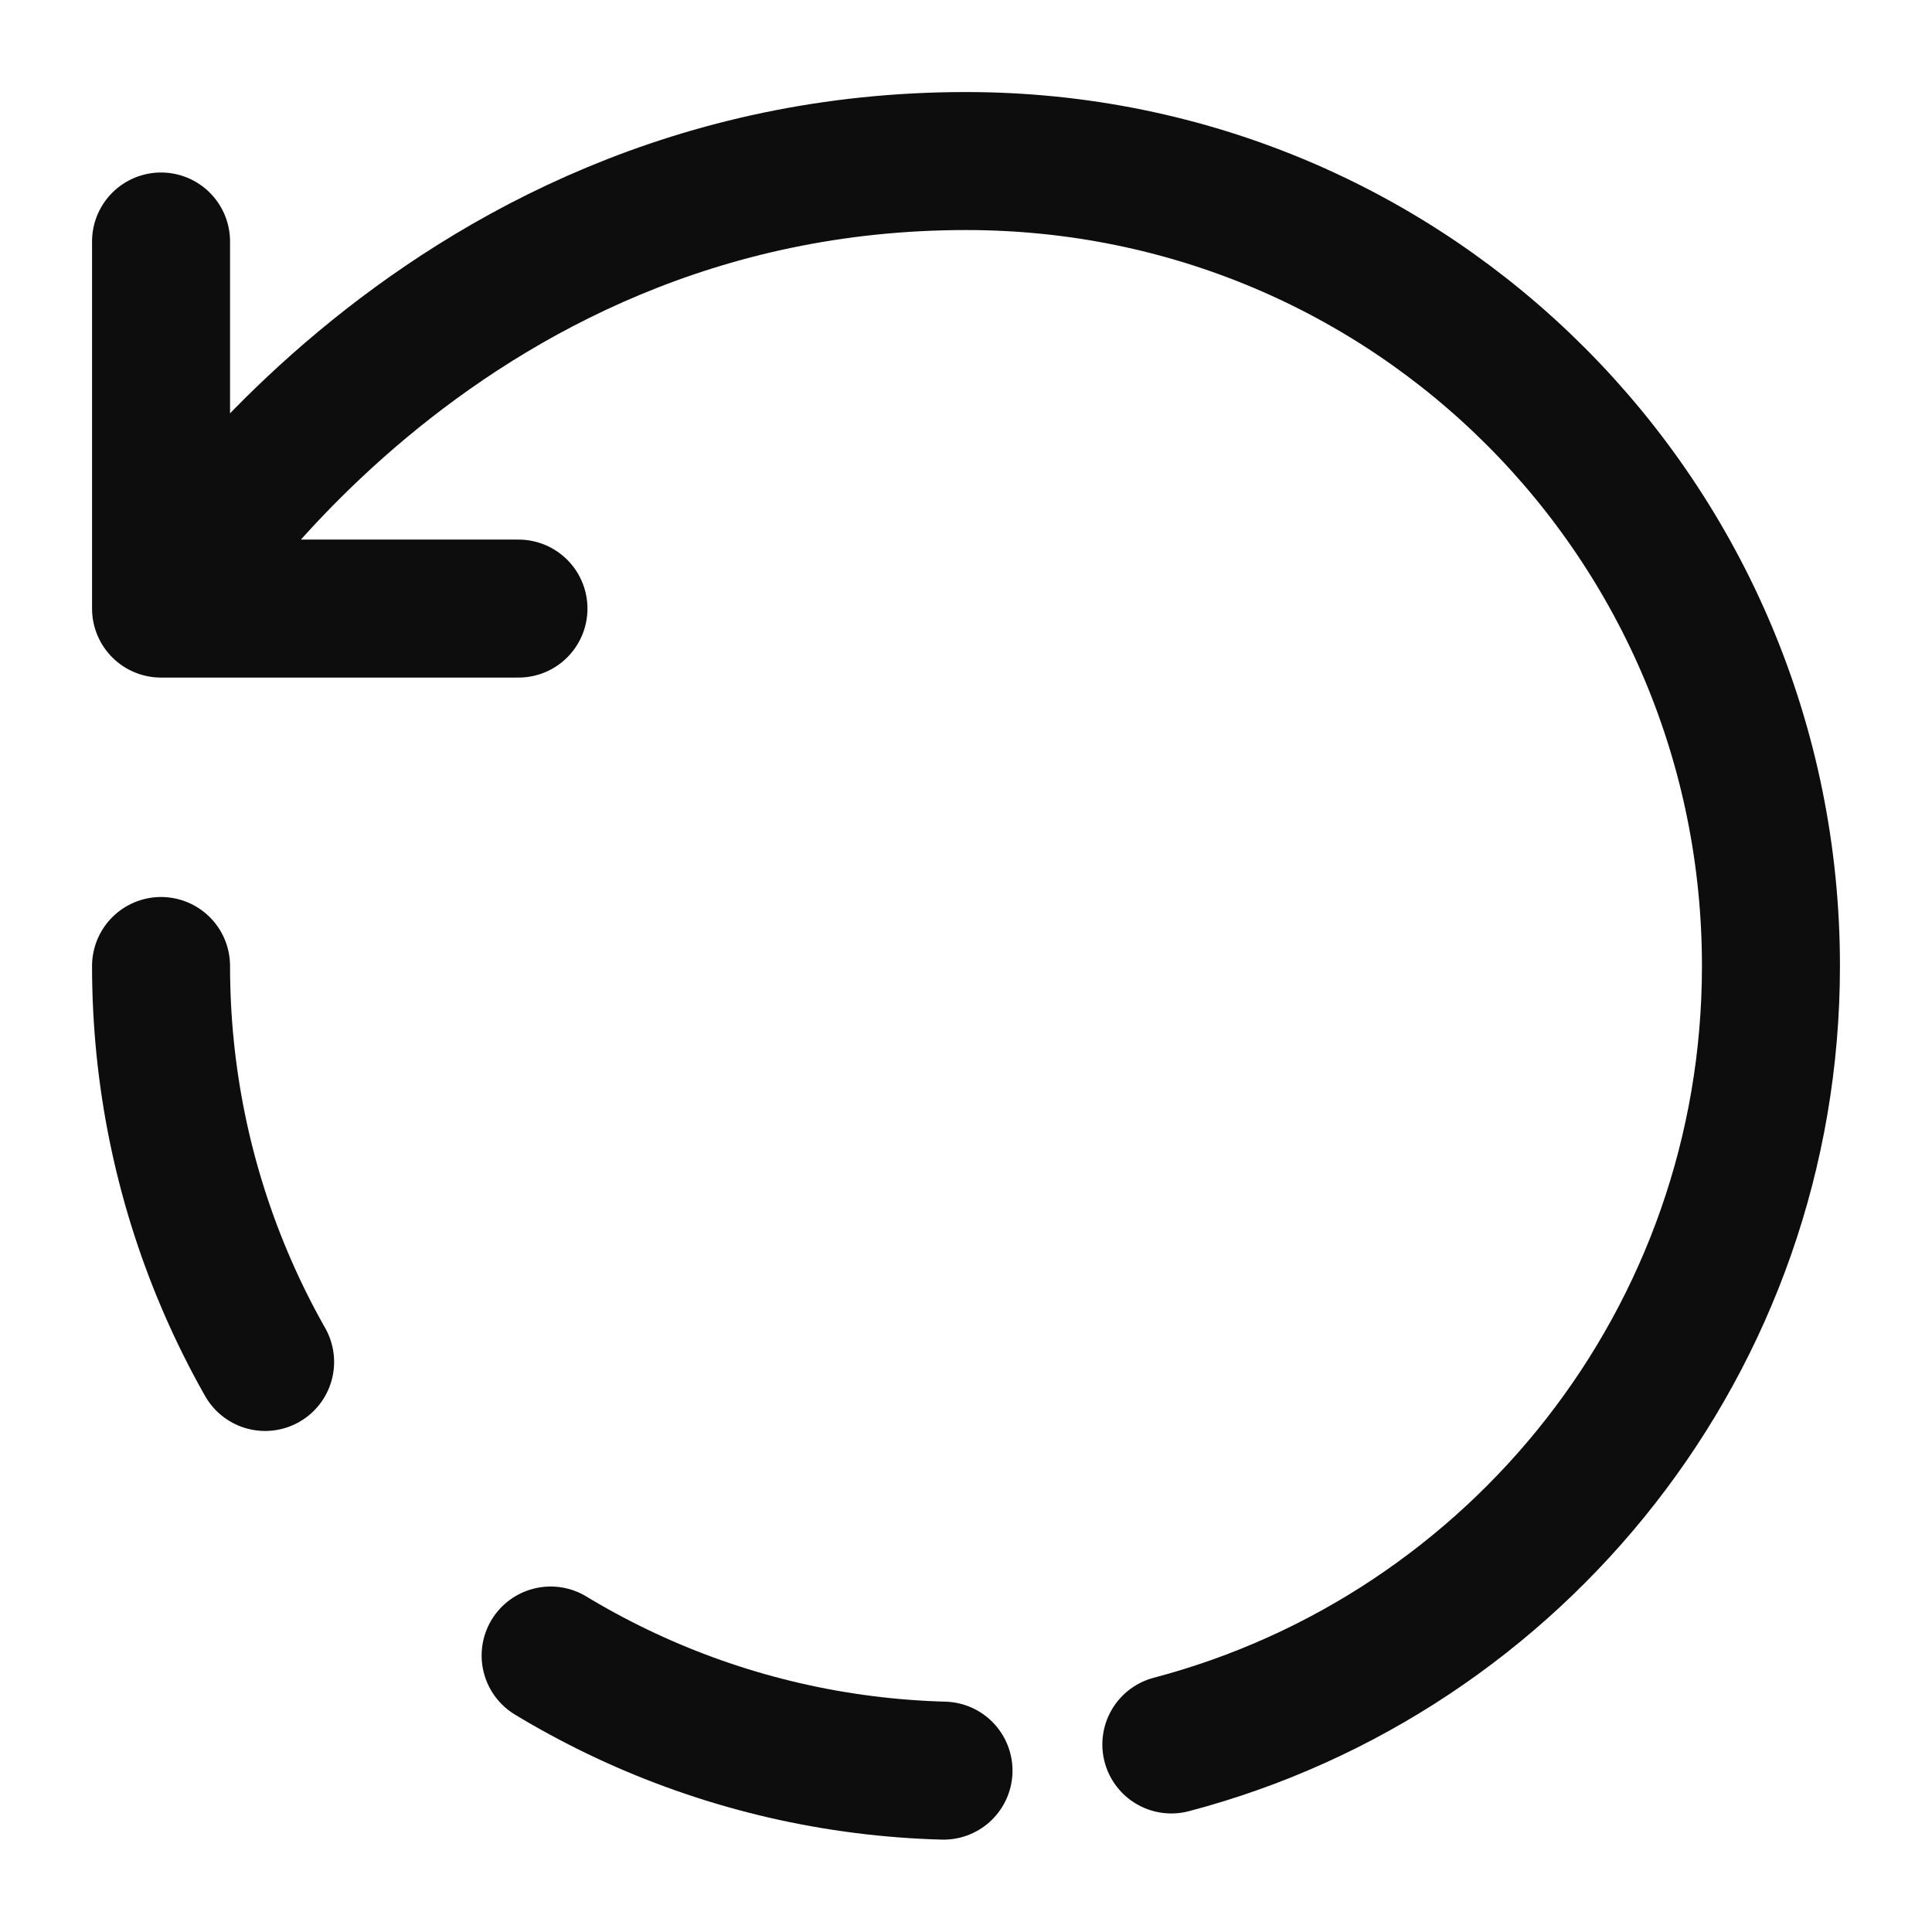
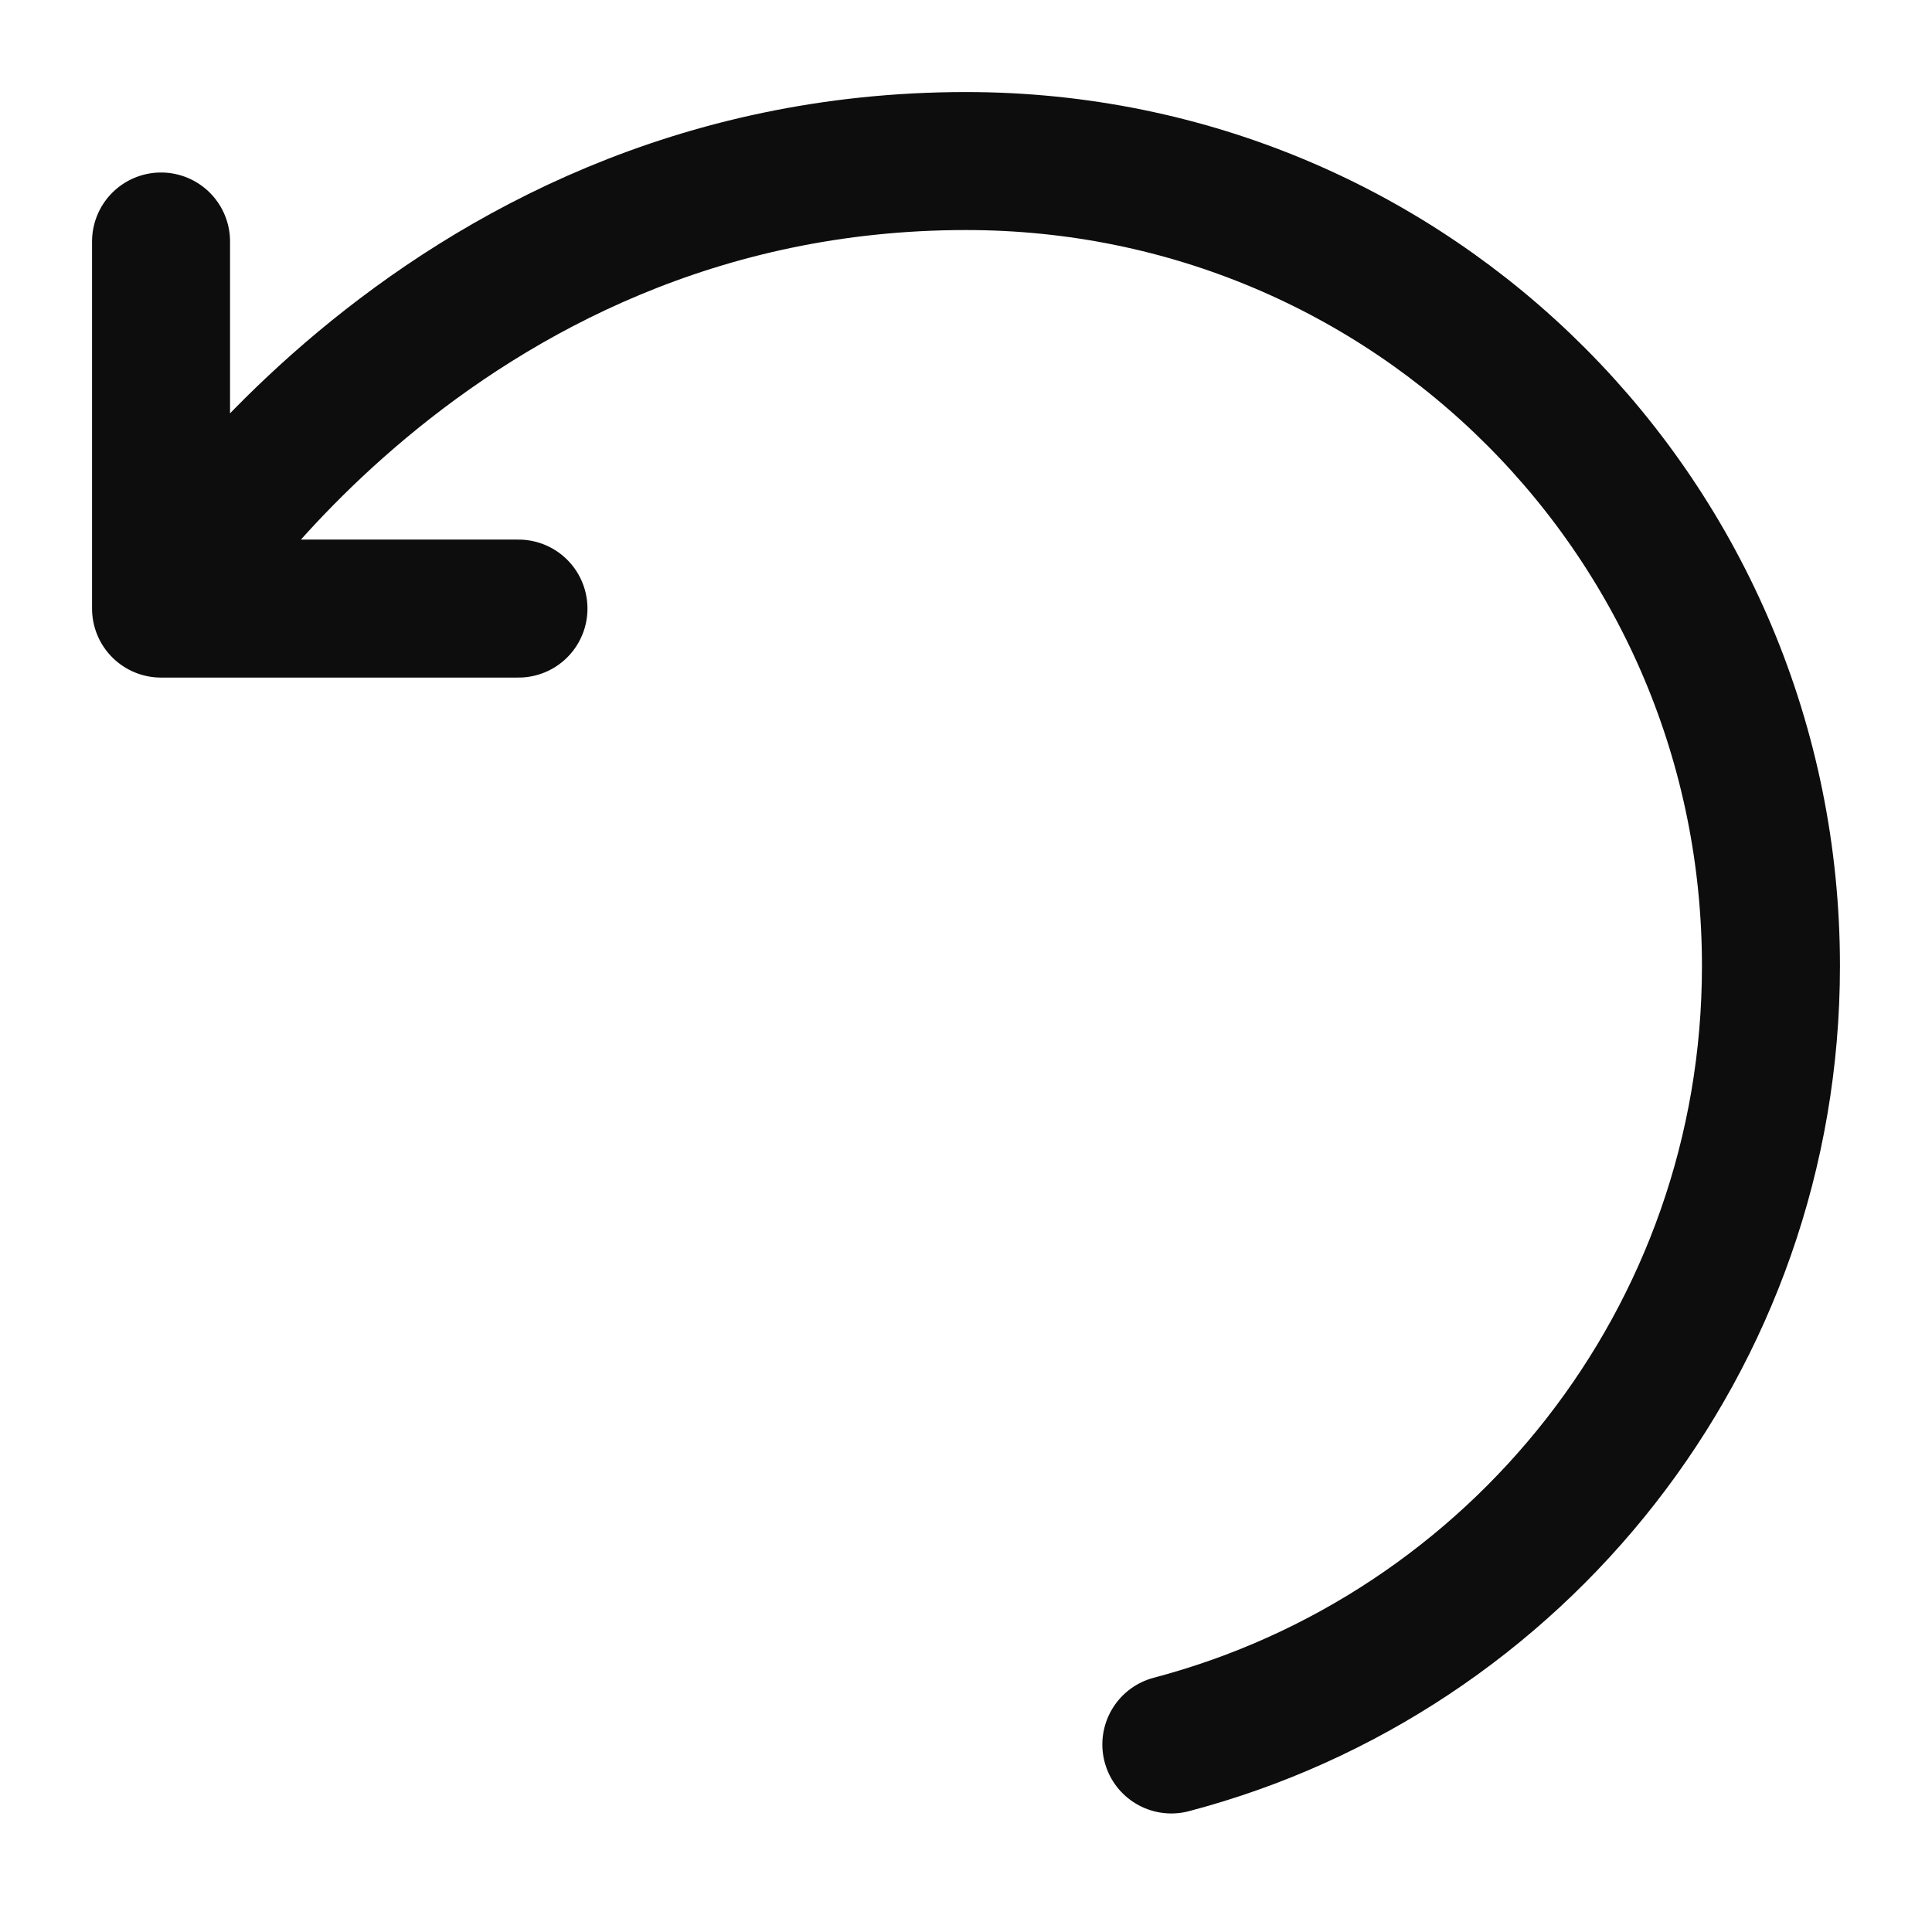
<svg xmlns="http://www.w3.org/2000/svg" width="14" height="14" viewBox="0 0 14 14" fill="none">
-   <path d="M8.488 12.641C10.99 11.982 12.833 9.707 12.833 7C12.833 3.78 10.243 1.167 7 1.167C3.109 1.167 1.167 4.41 1.167 4.41M1.167 4.41V1.75M1.167 4.41H2.339H3.757" stroke="#0D0D0D" stroke-linecap="round" stroke-linejoin="round" />
-   <path d="M1.167 7C1.167 10.22 3.78 12.833 7 12.833" stroke="#0D0D0D" stroke-linecap="round" stroke-linejoin="round" stroke-dasharray="3 3" />
+   <path d="M8.488 12.641C10.99 11.982 12.833 9.707 12.833 7C12.833 3.78 10.243 1.167 7 1.167C3.109 1.167 1.167 4.41 1.167 4.41M1.167 4.41V1.75M1.167 4.41H3.757" stroke="#0D0D0D" stroke-linecap="round" stroke-linejoin="round" />
</svg>